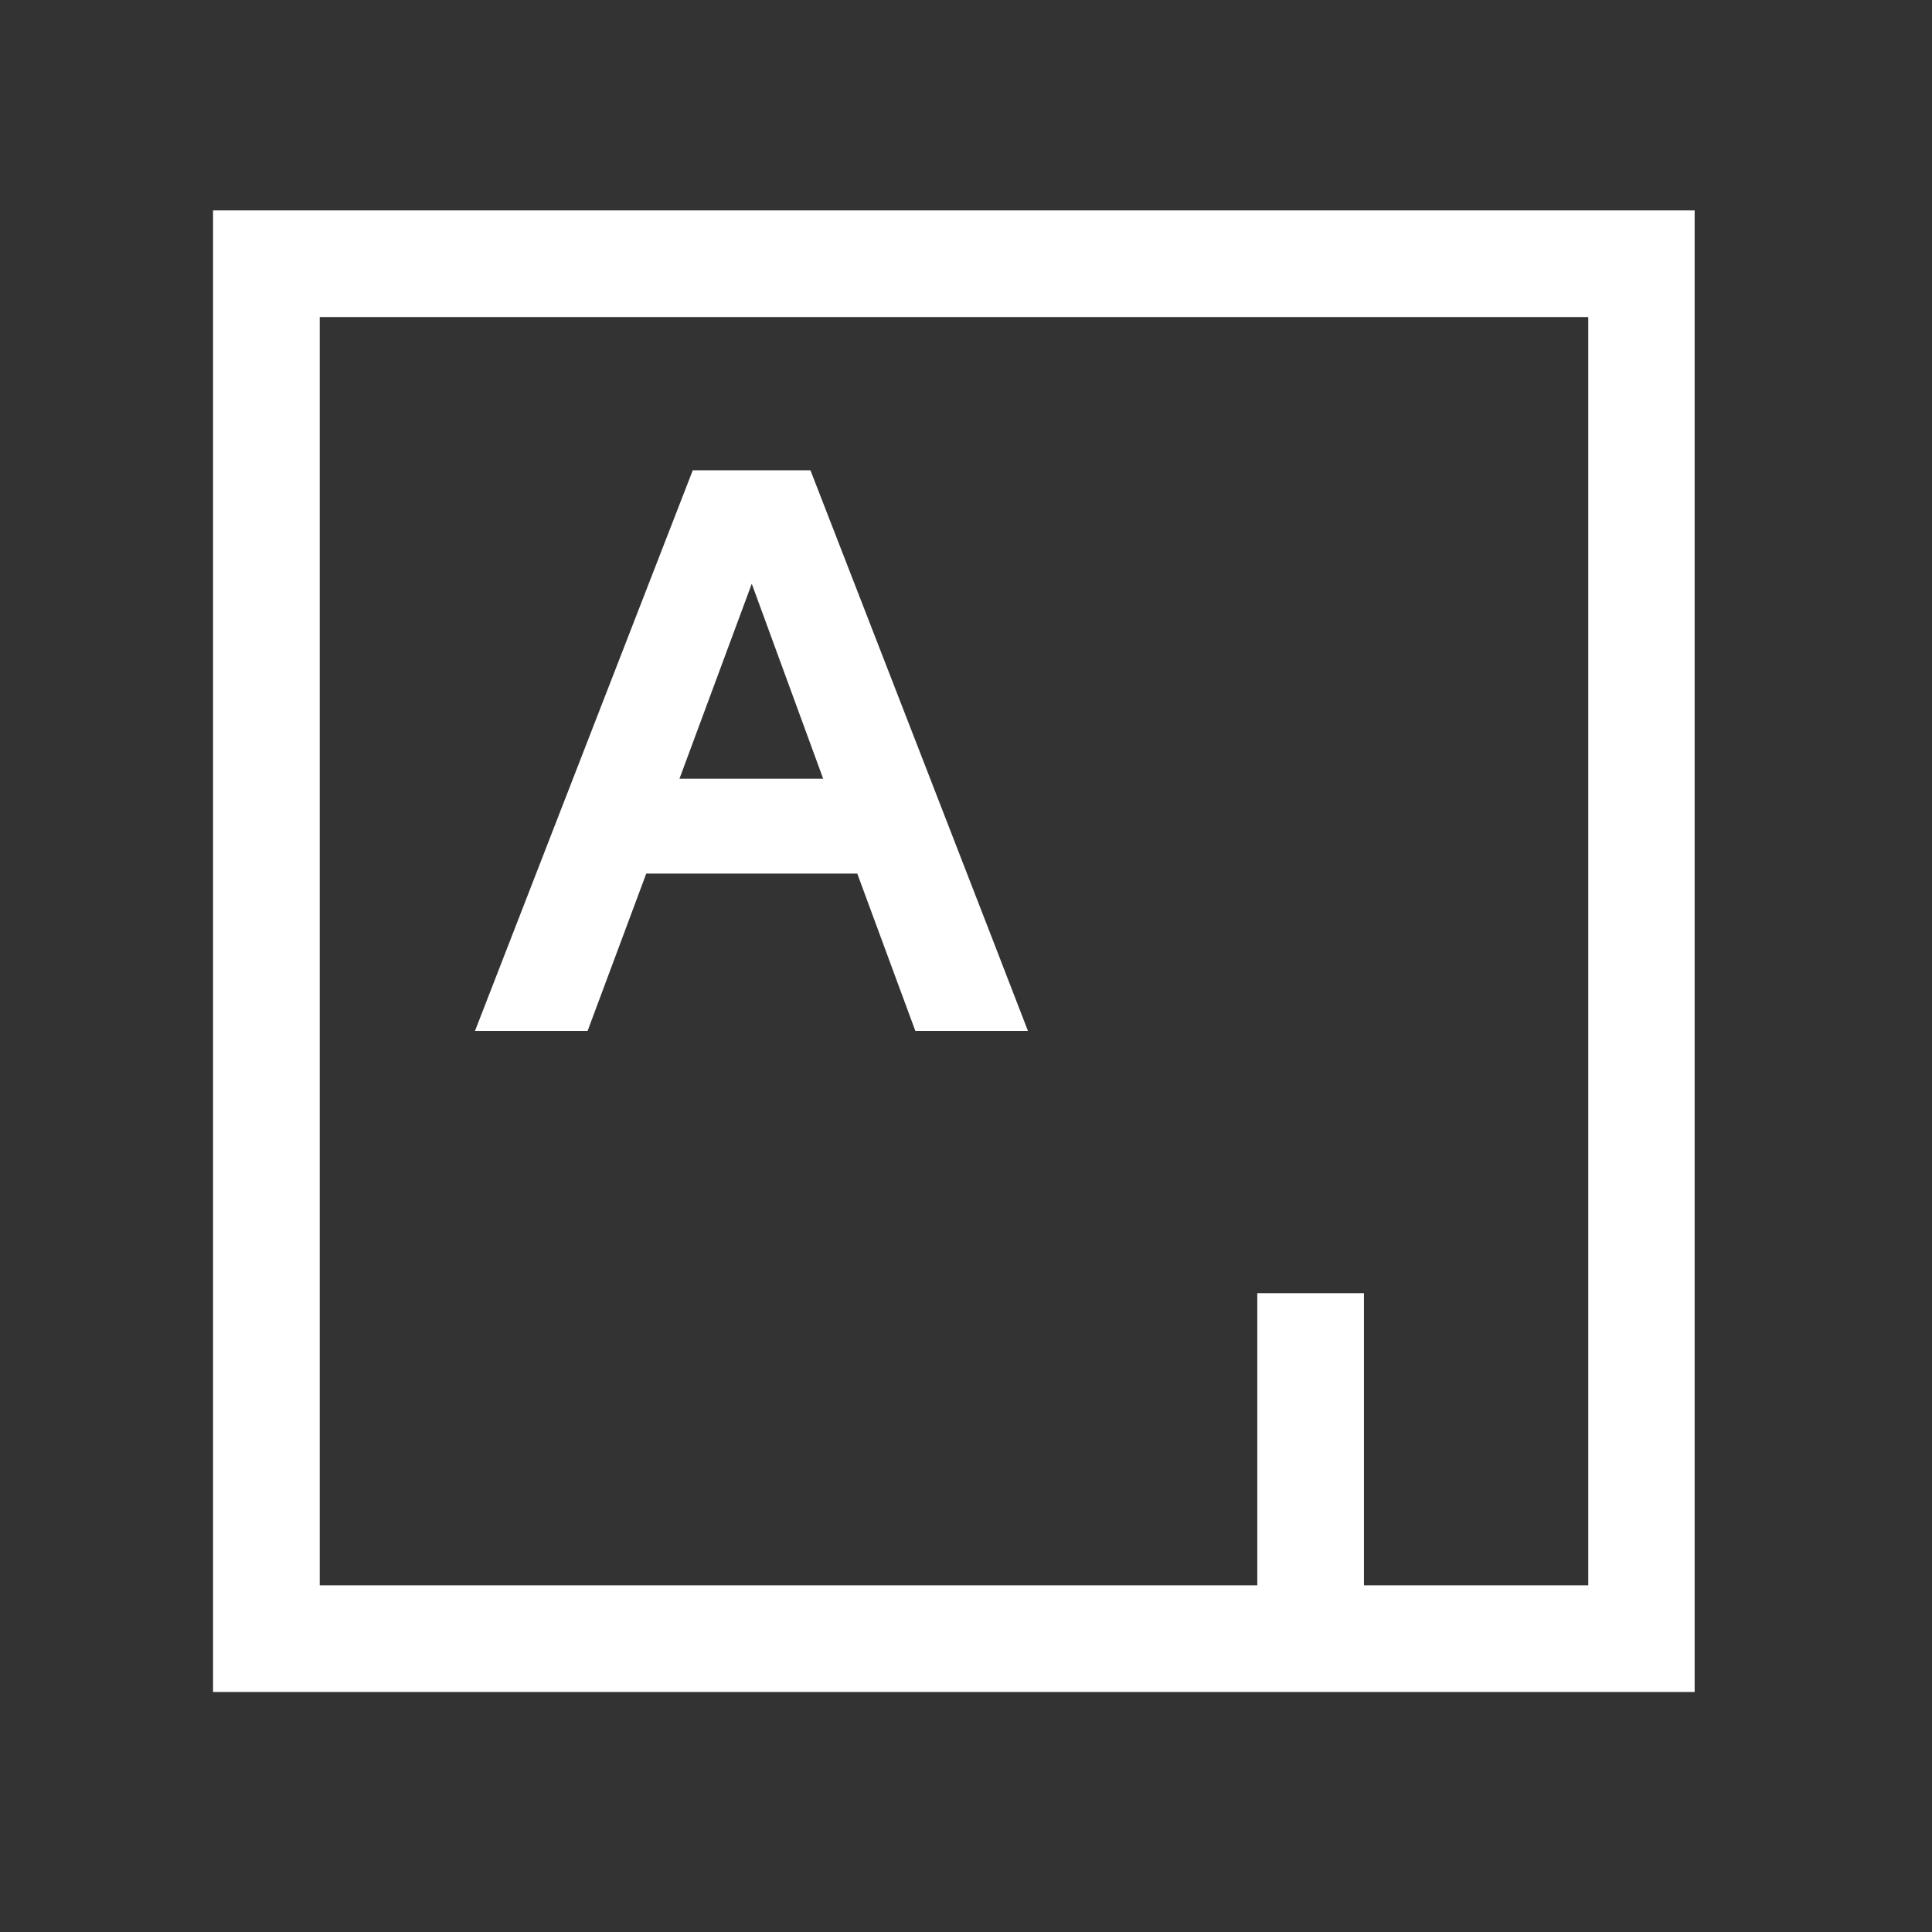
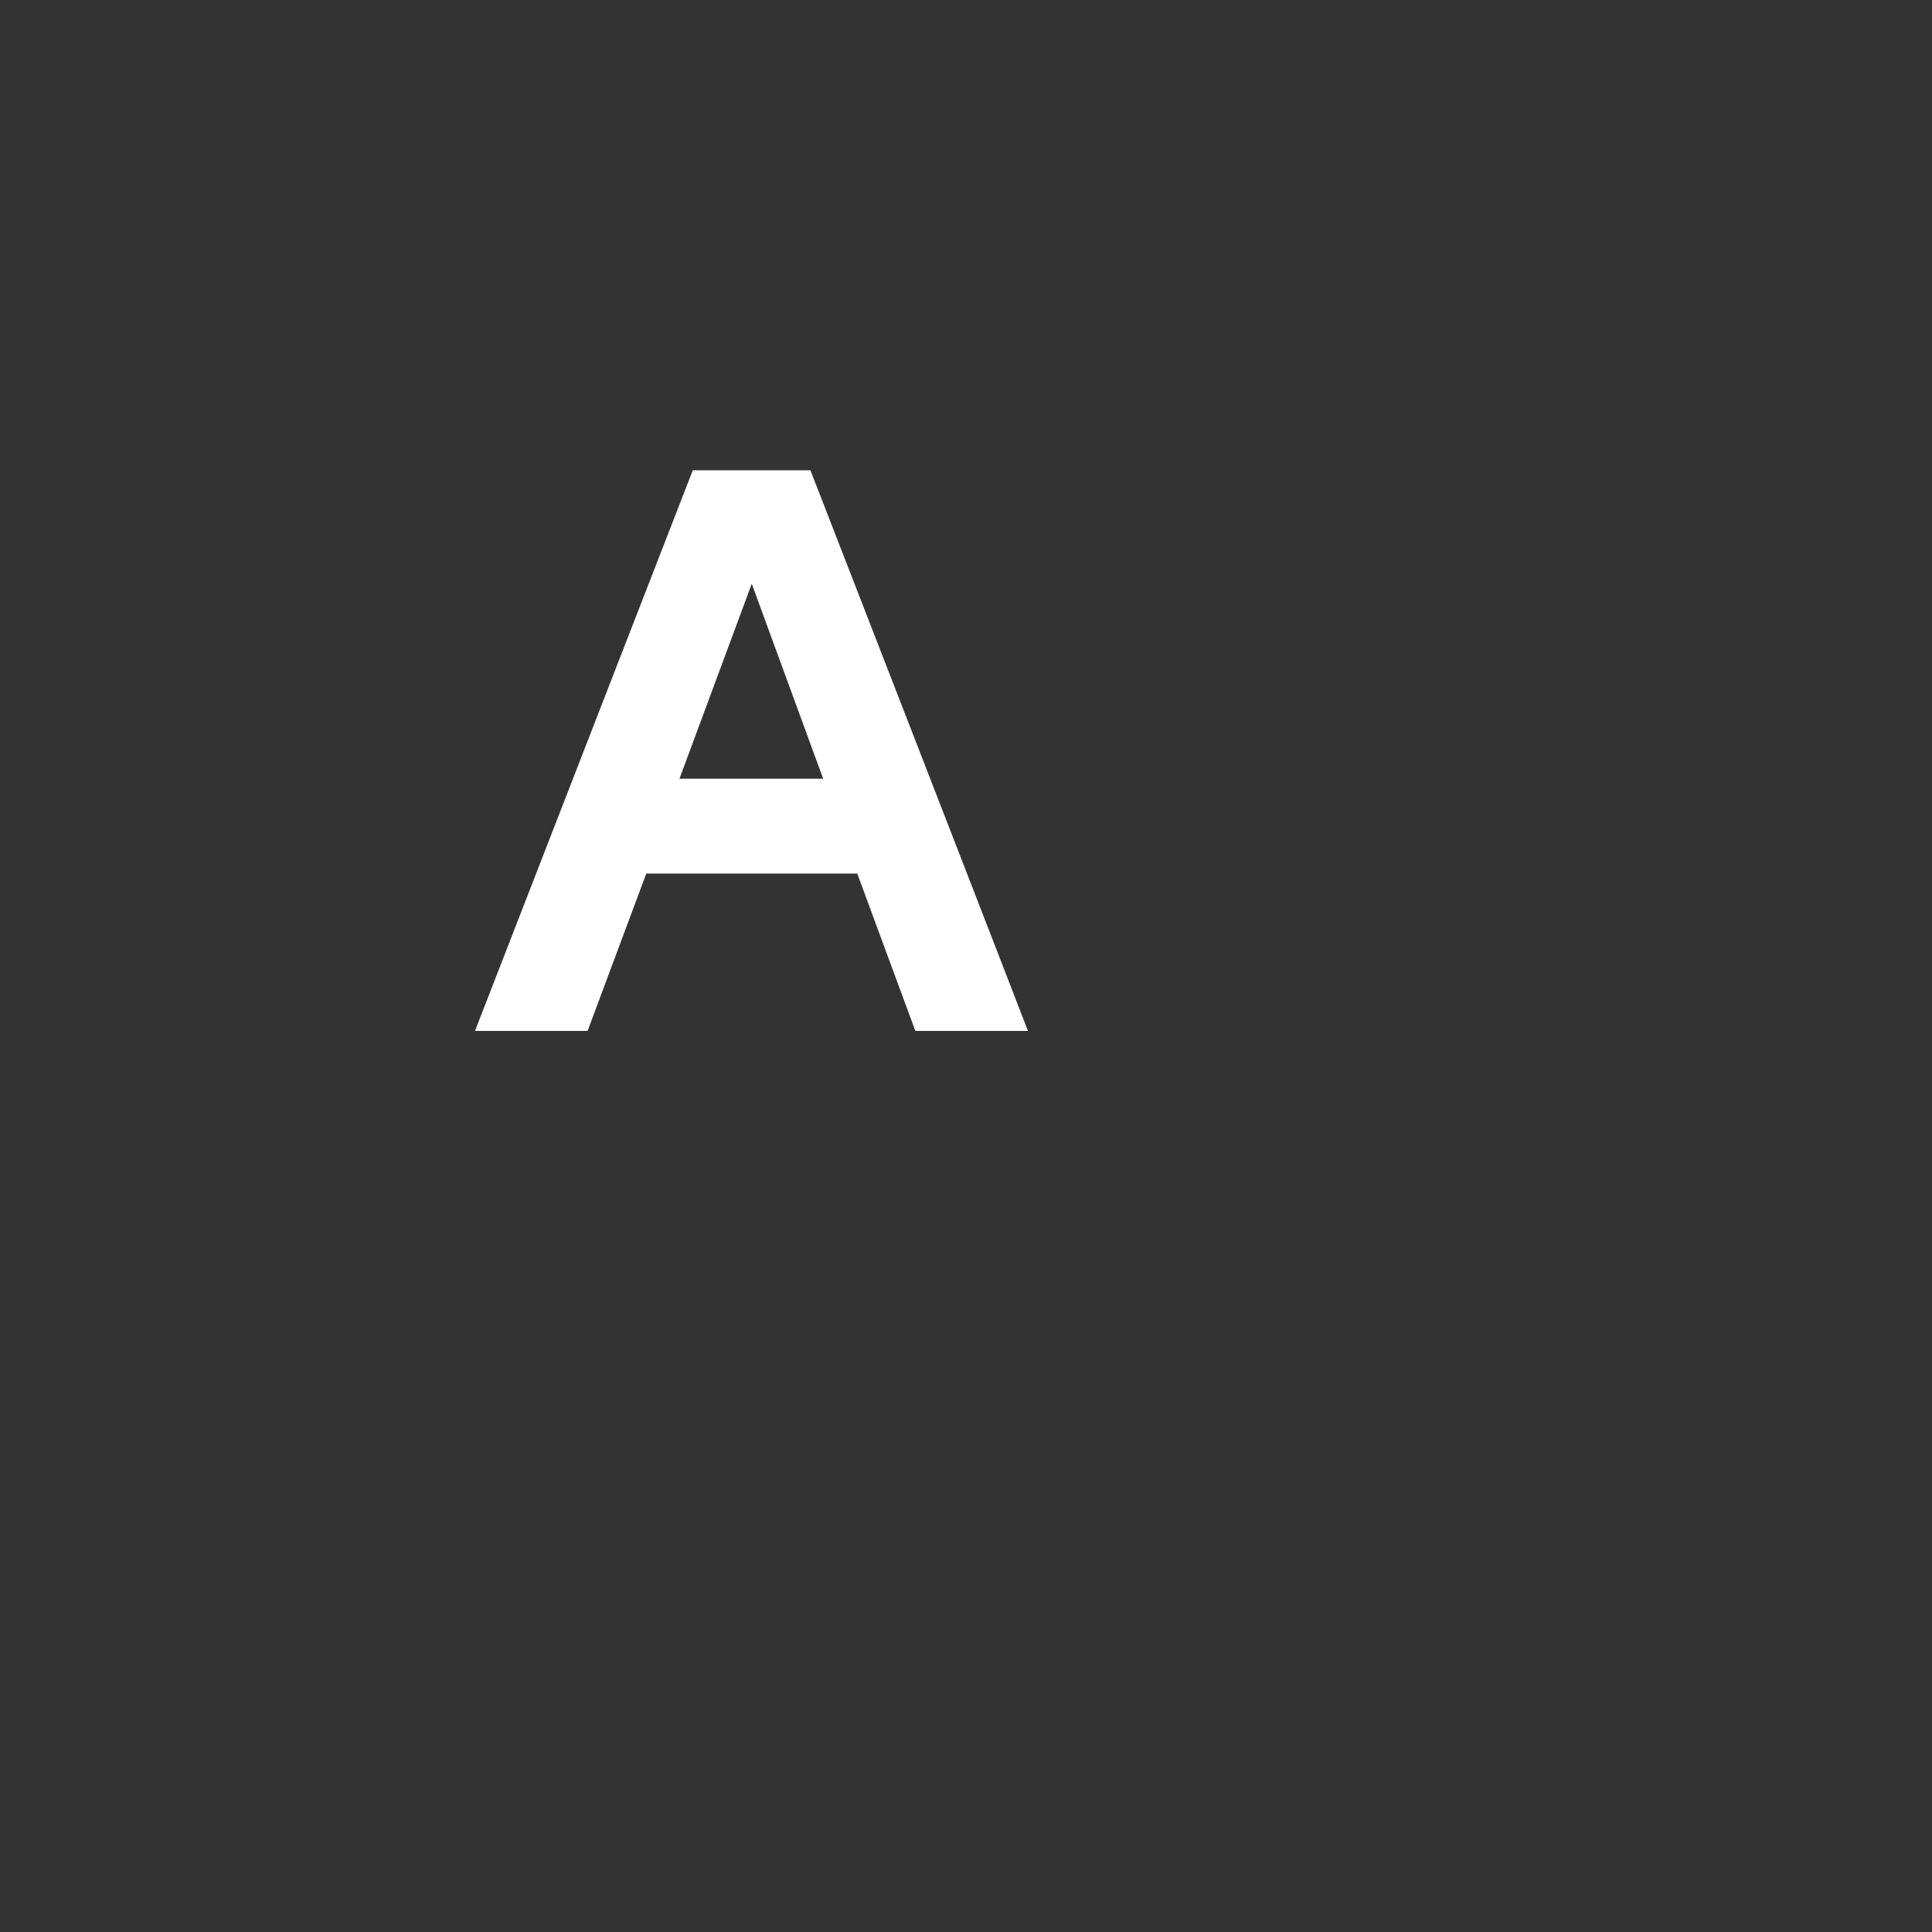
<svg xmlns="http://www.w3.org/2000/svg" version="1.1" id="layer" x="0px" y="0px" viewBox="0 0 652 652" style="enable-background:new 0 0 652 652;" xml:space="preserve" fill="white">
  <rect x="0" y="0" width="652" height="652" fill="#333333" stroke="none" />
  <g>
-     <path d="M71.9,571h500V71h-500V571L71.9,571z M536,535h-75.7v-98.6h-36V535H107.9V107H536V535z" />
    <path d="M273.5,158.7h-39.7l-73.5,189.2h38l19.8-53.1h71.2l19.6,53.1h38C347,347.9,273.5,158.7,273.5,158.7z M229.3,262.8   l24.4-65.8l24.1,65.8H229.3L229.3,262.8z" />
  </g>
</svg>